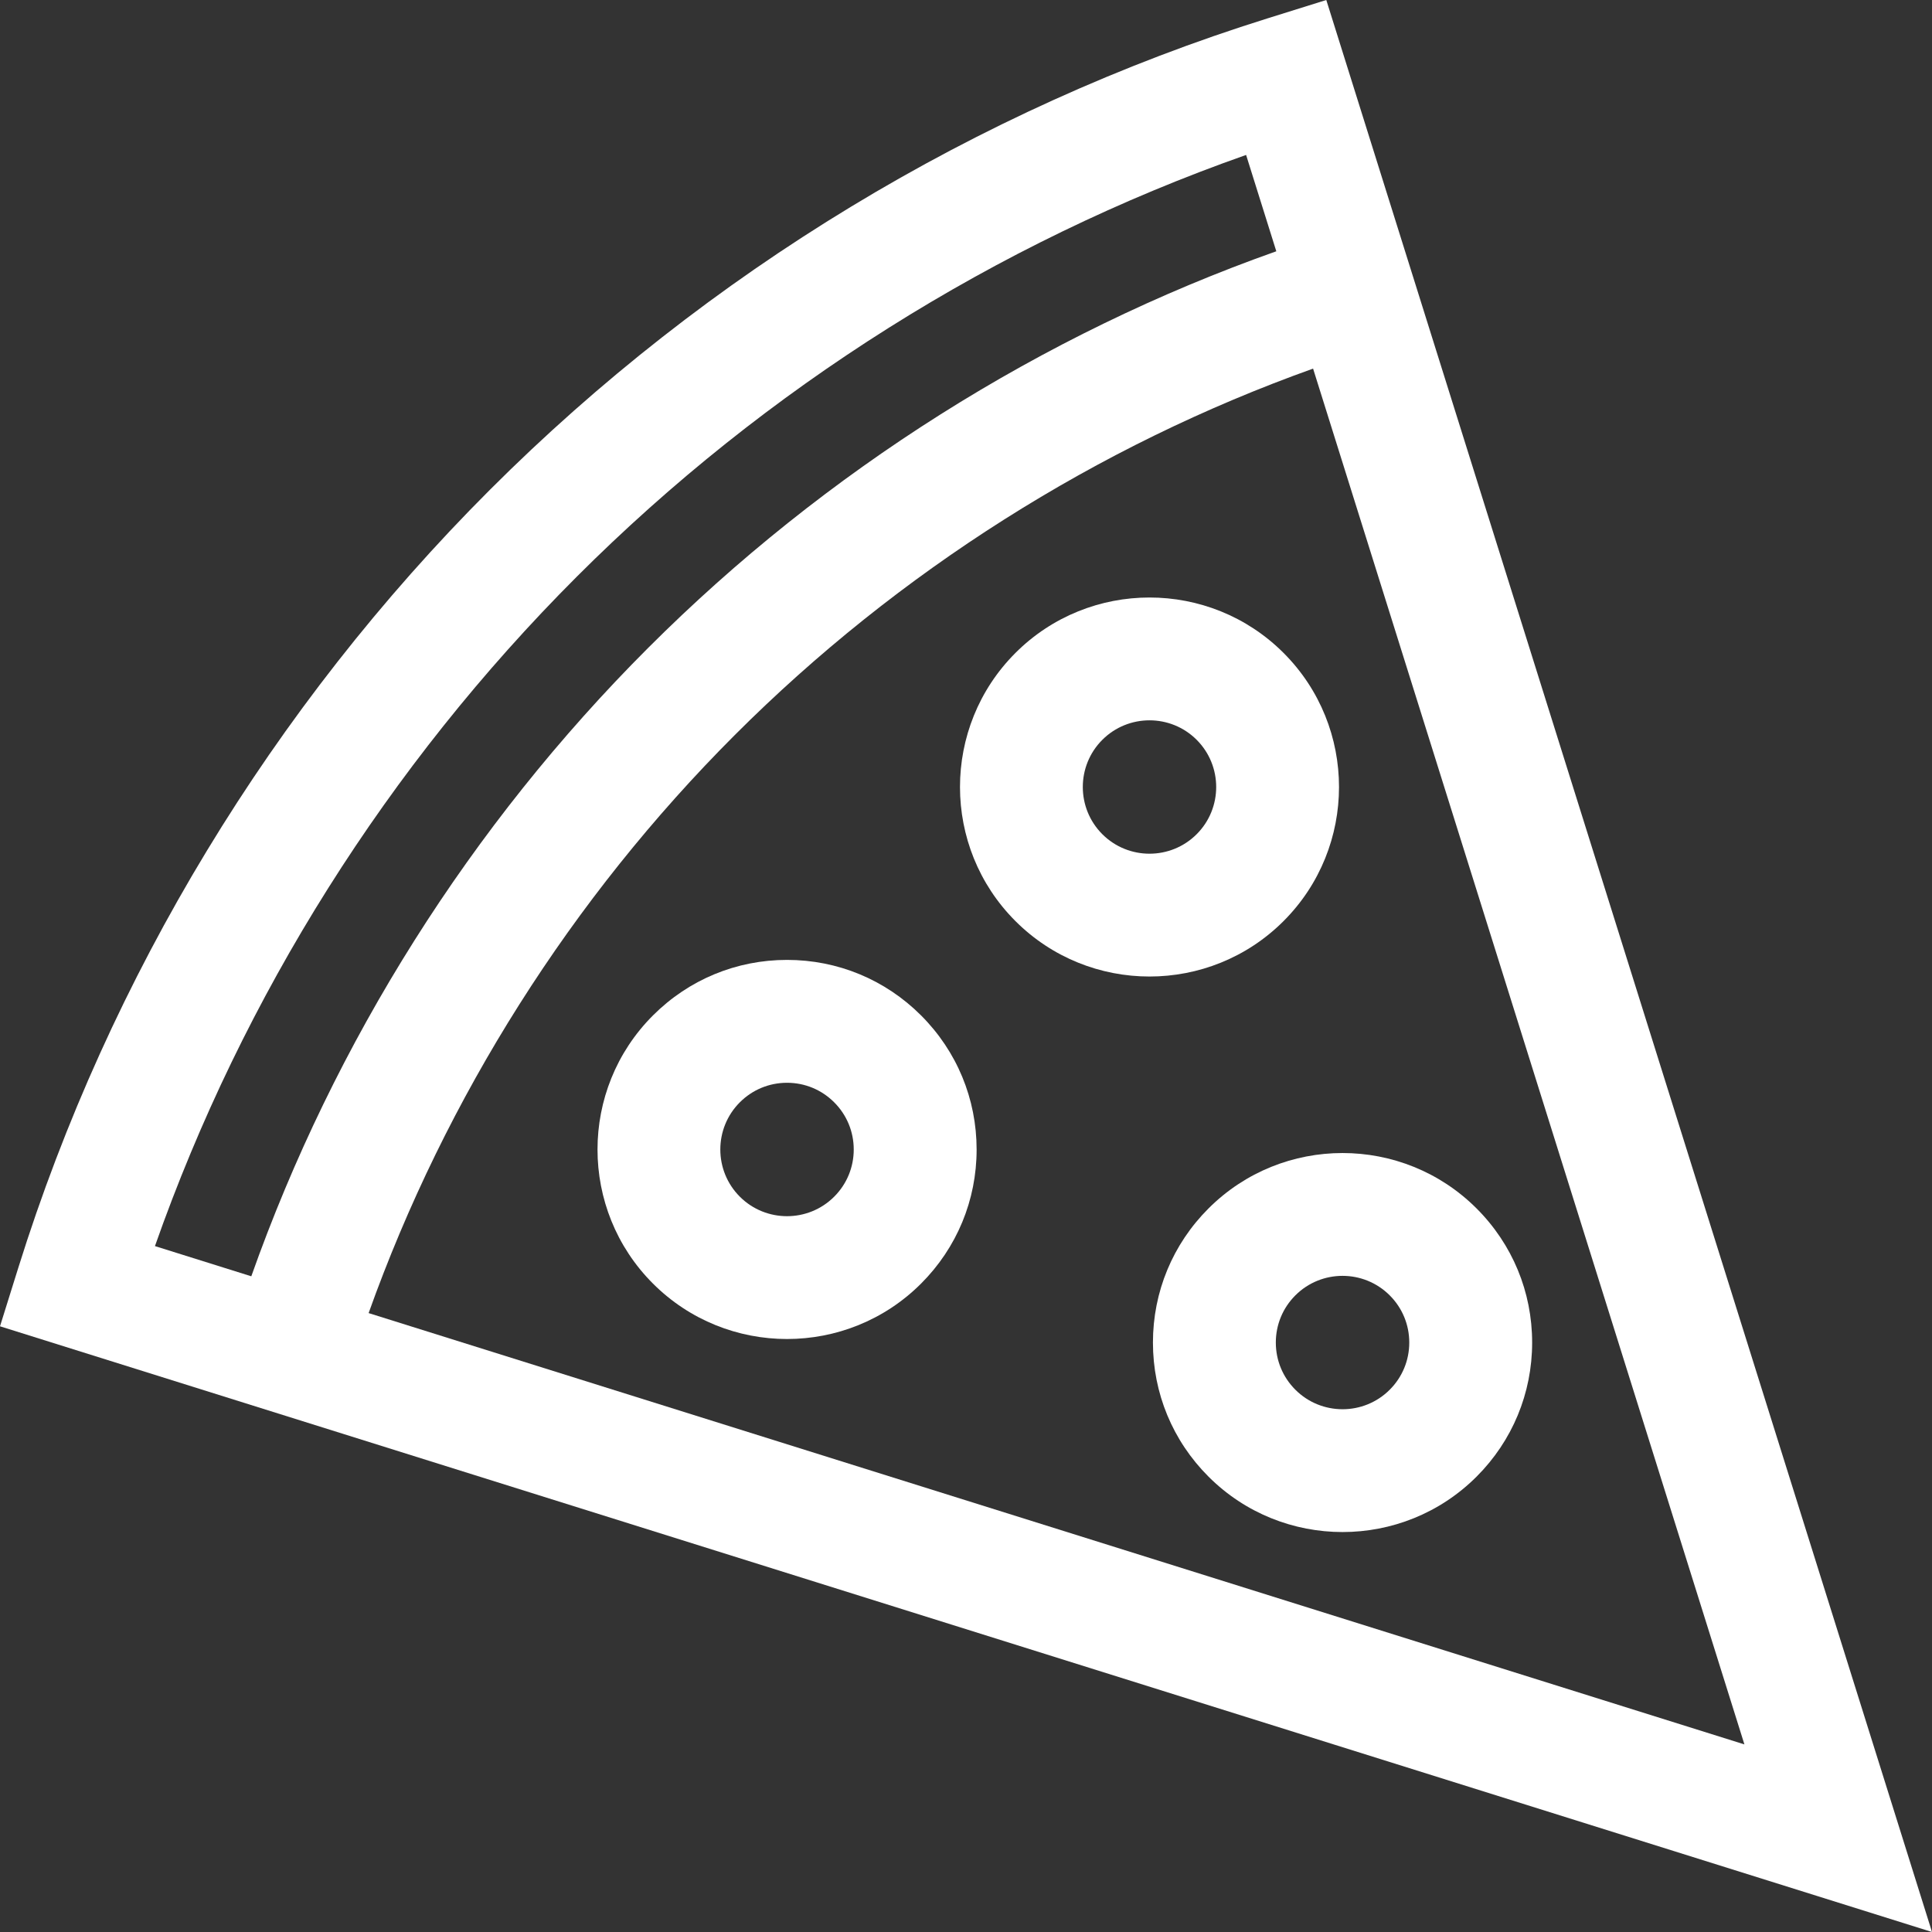
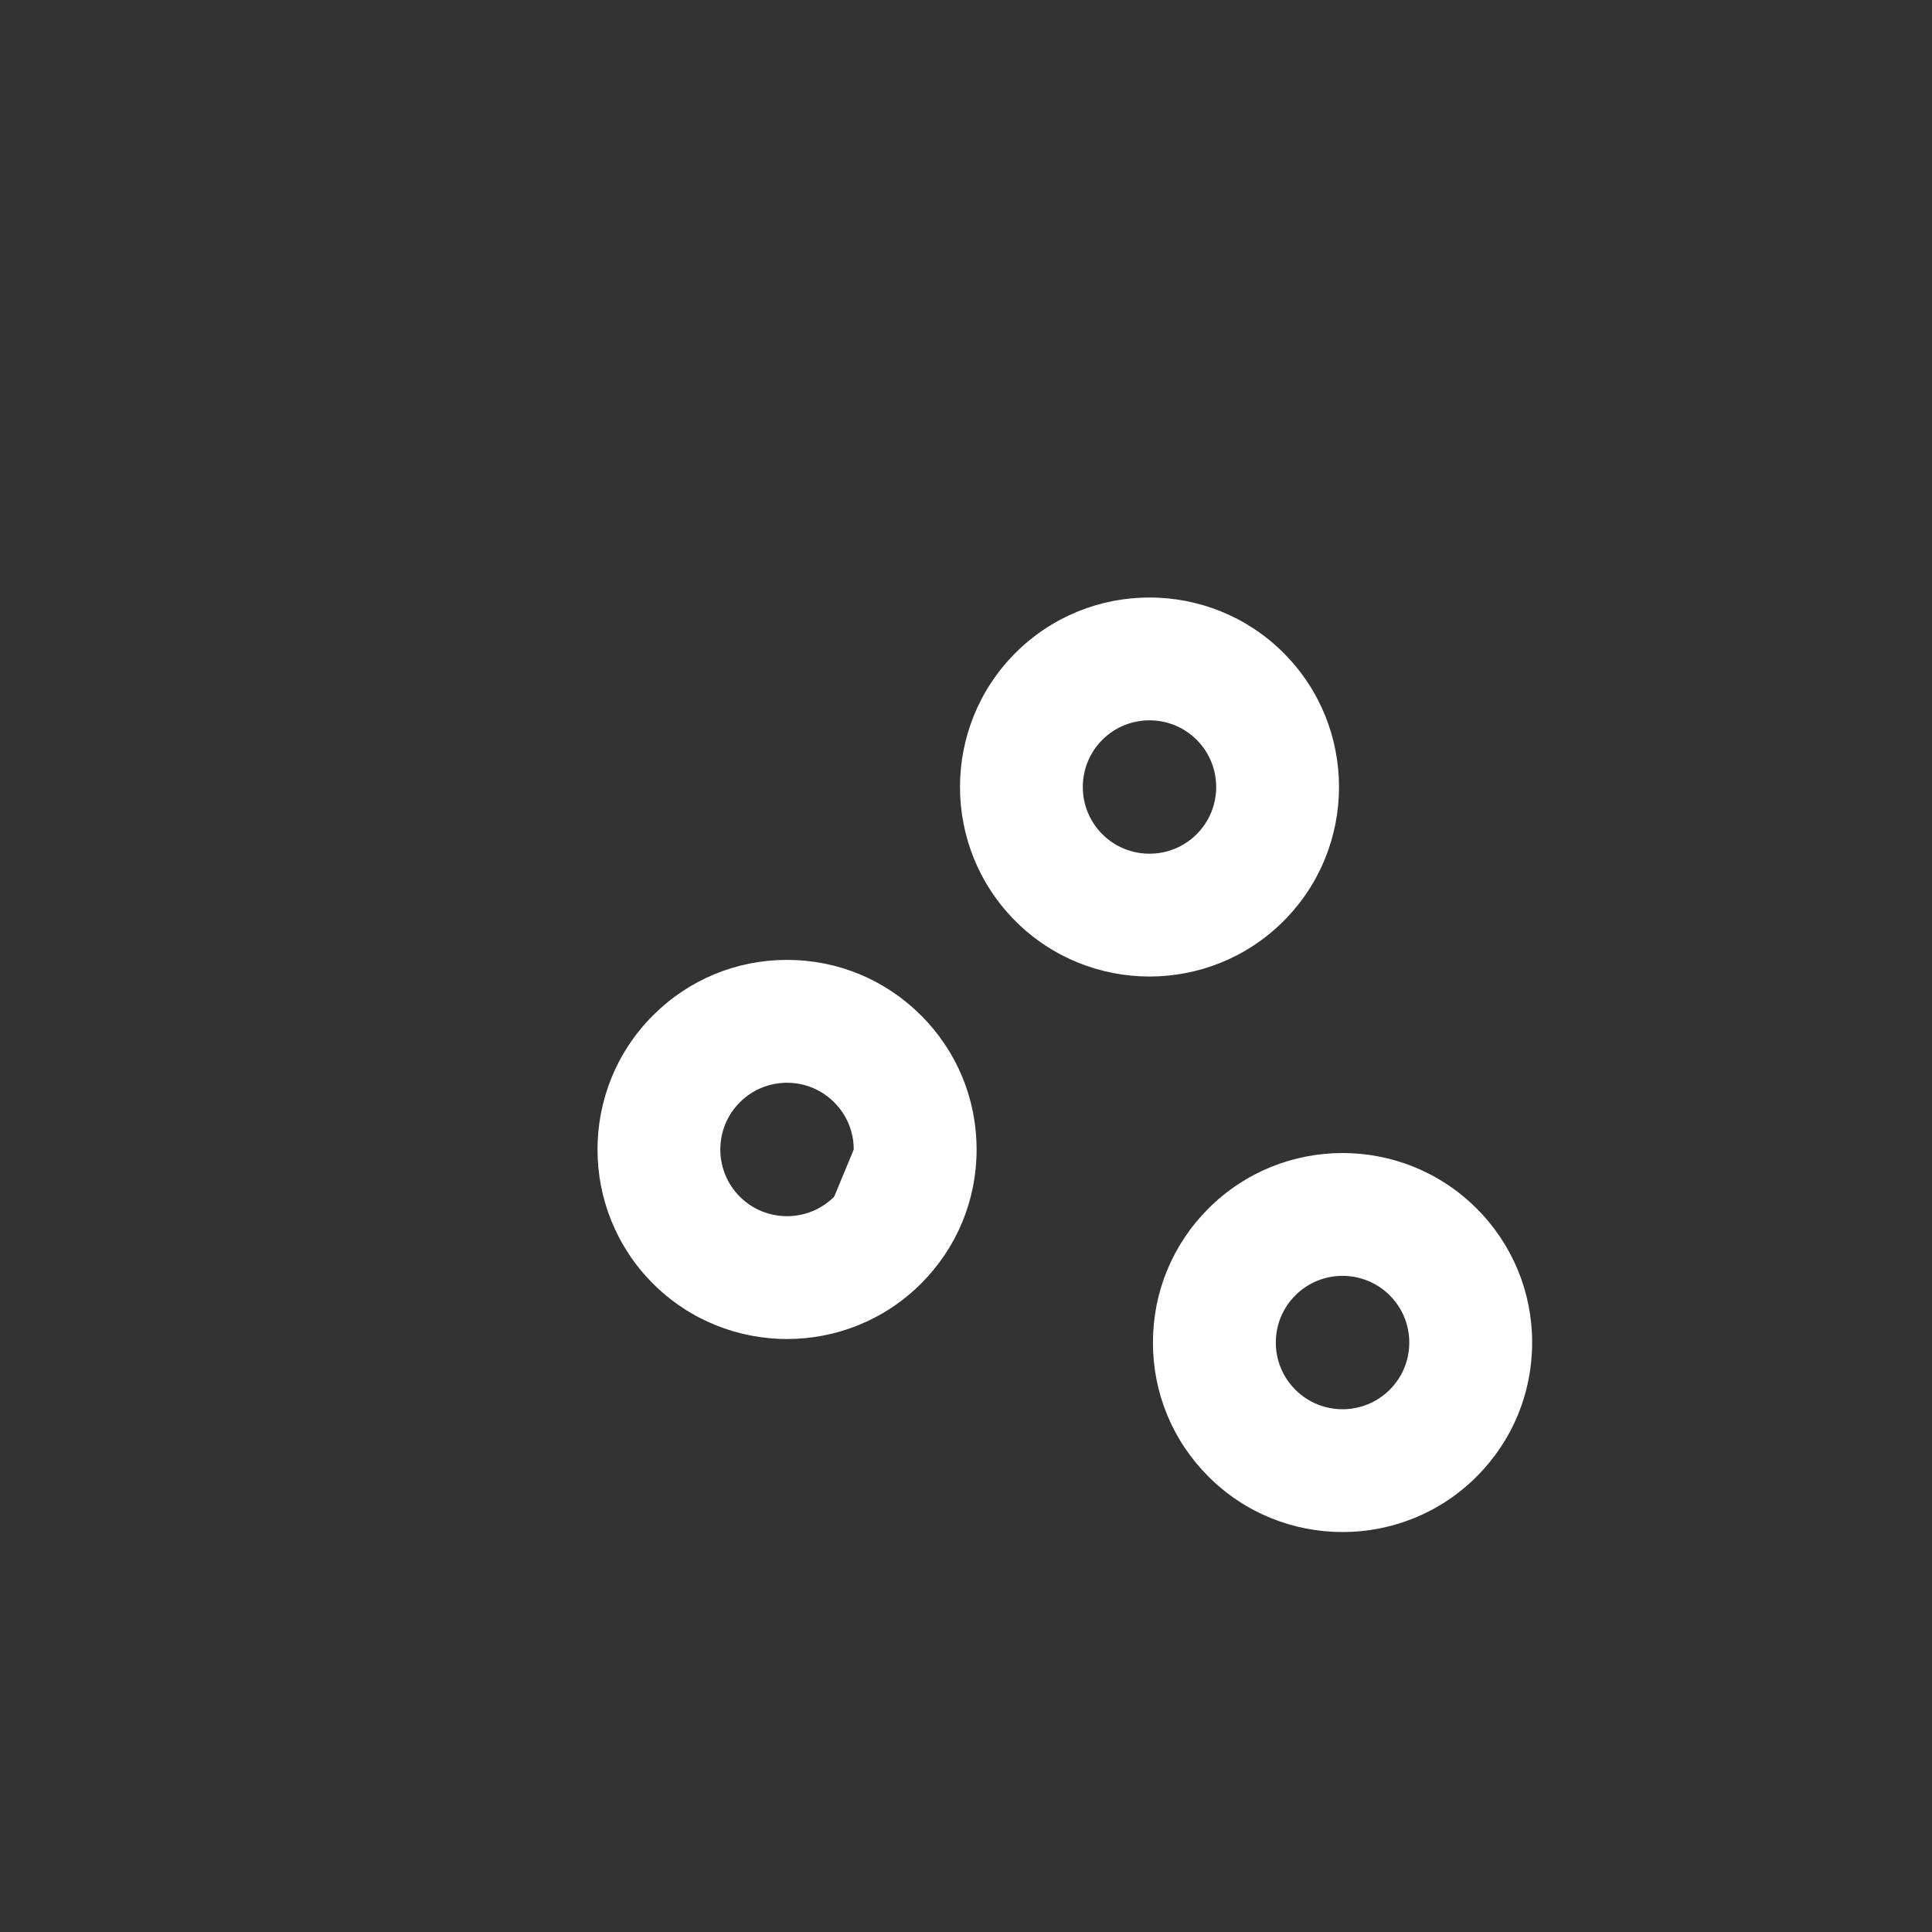
<svg xmlns="http://www.w3.org/2000/svg" id="Layer_1" x="0px" y="0px" viewBox="0 0 512 512" style="enable-background:new 0 0 512 512;" xml:space="preserve">
  <rect x="0" y="0" width="512" height="512" fill="#333333" stroke="none" />
  <g>
    <g>
-       <path d="M351.482,0l-15.528,4.854c-77.258,24.149-148.54,67.359-206.139,124.961C72.214,187.414,29.004,258.696,4.854,335.954 L0,351.482L512,512L351.482,0z M41.062,330.228c23.32-66.302,61.747-127.355,111.779-177.388 c50.032-50.032,111.085-88.459,177.389-111.779l8.004,25.531c-62.232,22.037-119.523,58.16-166.501,105.138 c-46.978,46.978-83.101,104.27-105.138,166.501L41.062,330.228z M194.758,194.758c43.276-43.276,95.98-76.613,153.223-97.071 l114.306,364.599L97.687,347.981C118.146,290.737,151.482,238.033,194.758,194.758z" fill="#000000" style="fill: rgb(255, 255, 255);" />
-     </g>
+       </g>
  </g>
  <g>
    <g>
-       <path d="M244.095,269.1c-9.49-9.489-22.108-14.717-35.528-14.717s-26.038,5.227-35.528,14.718c-19.59,19.59-19.59,51.466,0,71.059 c9.795,9.794,22.662,14.692,35.528,14.692c12.867,0,25.734-4.899,35.528-14.693c9.49-9.49,14.718-22.108,14.718-35.528 S253.585,278.592,244.095,269.1z M221.069,317.133c-6.894,6.895-18.112,6.893-25.005,0c-6.895-6.895-6.895-18.112-0.001-25.006 c3.34-3.34,7.781-5.179,12.503-5.179c4.724,0,9.162,1.839,12.502,5.179l0.001,0.001c3.34,3.339,5.179,7.778,5.179,12.502 C226.249,309.353,224.409,313.793,221.069,317.133z" fill="#000000" style="fill: rgb(255, 255, 255);" />
+       <path d="M244.095,269.1c-9.49-9.489-22.108-14.717-35.528-14.717s-26.038,5.227-35.528,14.718c-19.59,19.59-19.59,51.466,0,71.059 c9.795,9.794,22.662,14.692,35.528,14.692c12.867,0,25.734-4.899,35.528-14.693c9.49-9.49,14.718-22.108,14.718-35.528 S253.585,278.592,244.095,269.1z M221.069,317.133c-6.894,6.895-18.112,6.893-25.005,0c-6.895-6.895-6.895-18.112-0.001-25.006 c3.34-3.34,7.781-5.179,12.503-5.179c4.724,0,9.162,1.839,12.502,5.179l0.001,0.001c3.34,3.339,5.179,7.778,5.179,12.502 z" fill="#000000" style="fill: rgb(255, 255, 255);" />
    </g>
  </g>
  <g>
    <g>
      <path d="M340.16,173.037c-19.593-19.59-51.467-19.587-71.061,0c-19.589,19.592-19.589,51.467,0.001,71.058 c9.795,9.795,22.662,14.693,35.528,14.693c12.867,0,25.734-4.898,35.529-14.693C359.75,224.504,359.75,192.628,340.16,173.037z M317.133,221.069c-6.895,6.896-18.113,6.894-25.007,0c-6.894-6.895-6.894-18.112,0-25.005c3.447-3.447,7.976-5.171,12.503-5.171 c4.529,0,9.057,1.724,12.503,5.17C324.027,202.958,324.027,214.175,317.133,221.069z" fill="#000000" style="fill: rgb(255, 255, 255);" />
    </g>
  </g>
  <g>
    <g>
      <path d="M391.316,320.259c-19.592-19.592-51.466-19.592-71.058,0c-9.489,9.49-14.717,22.108-14.717,35.528 c0,13.422,5.227,26.039,14.718,35.528c9.796,9.796,22.661,14.693,35.528,14.693c12.866,0,25.734-4.899,35.528-14.692 c9.49-9.49,14.718-22.108,14.718-35.529C406.034,342.367,400.807,329.75,391.316,320.259z M368.292,368.292 c-6.894,6.894-18.111,6.895-25.006-0.001c-3.34-3.339-5.179-7.778-5.179-12.502c-0.002-4.723,1.838-9.163,5.178-12.503 c3.447-3.447,7.976-5.171,12.503-5.171s9.056,1.724,12.503,5.171c3.34,3.34,5.179,7.781,5.179,12.503 C373.471,360.513,371.632,364.951,368.292,368.292z" fill="#000000" style="fill: rgb(255, 255, 255);" />
    </g>
  </g>
</svg>